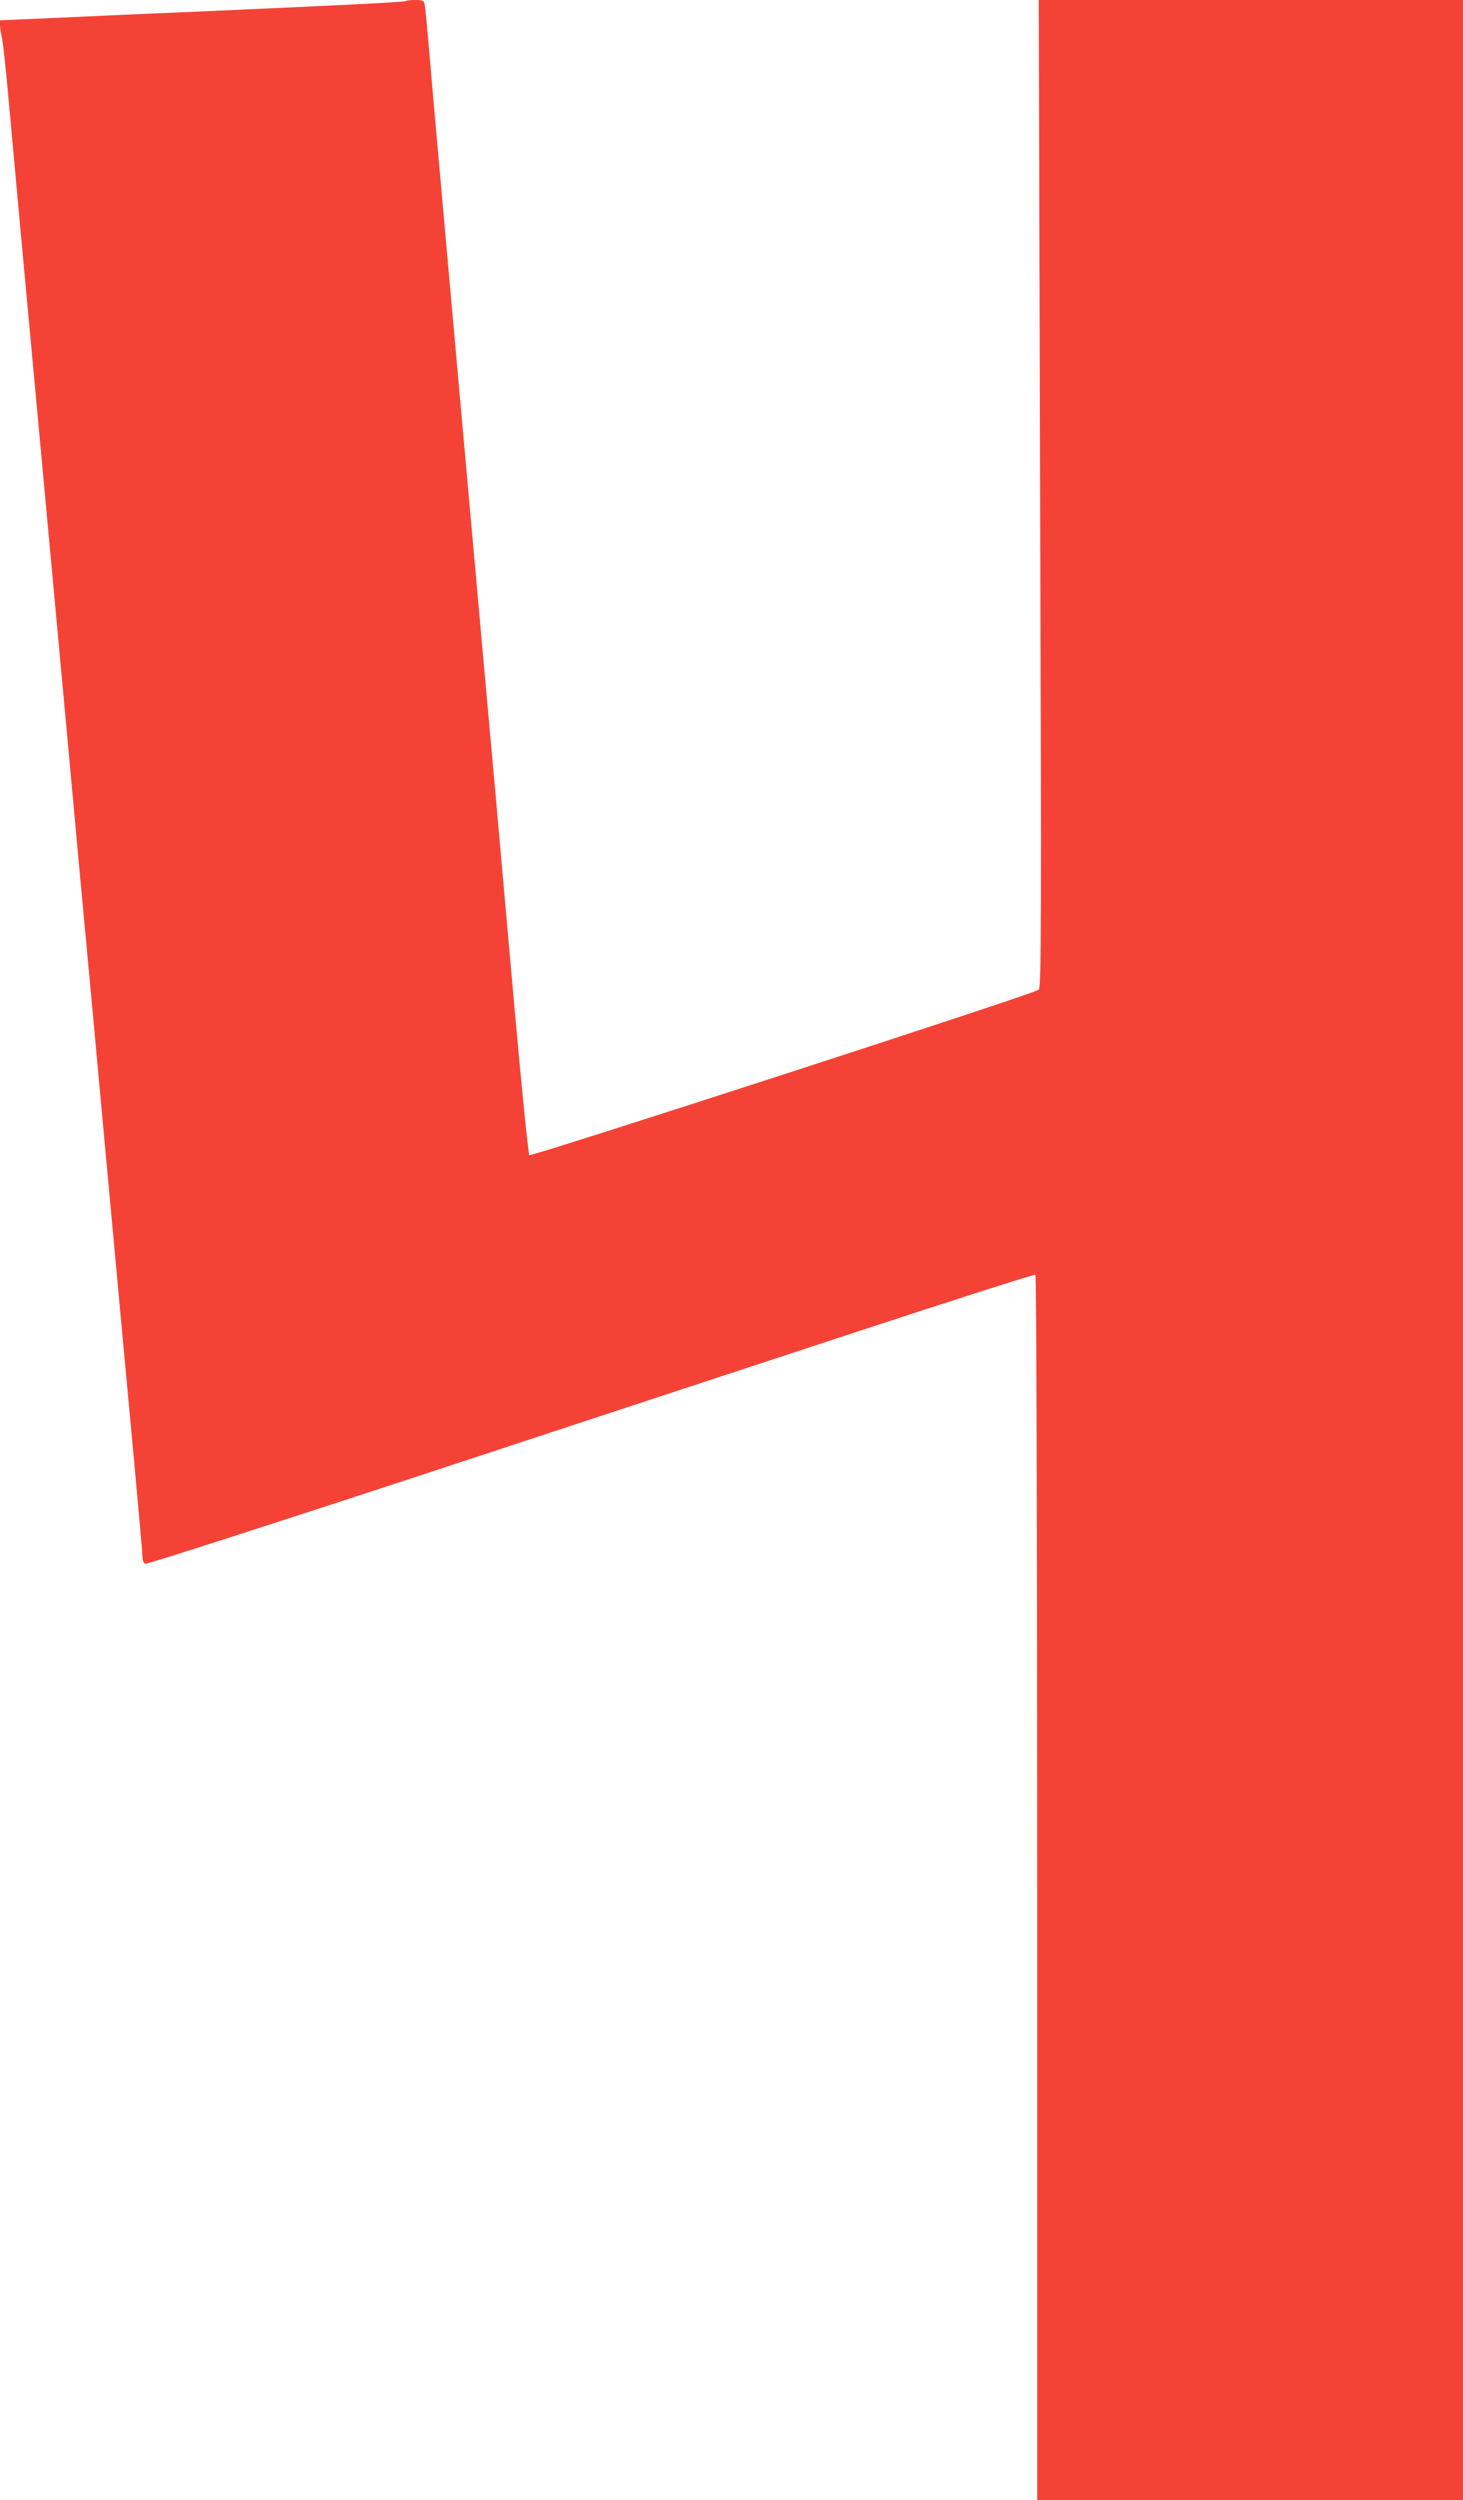
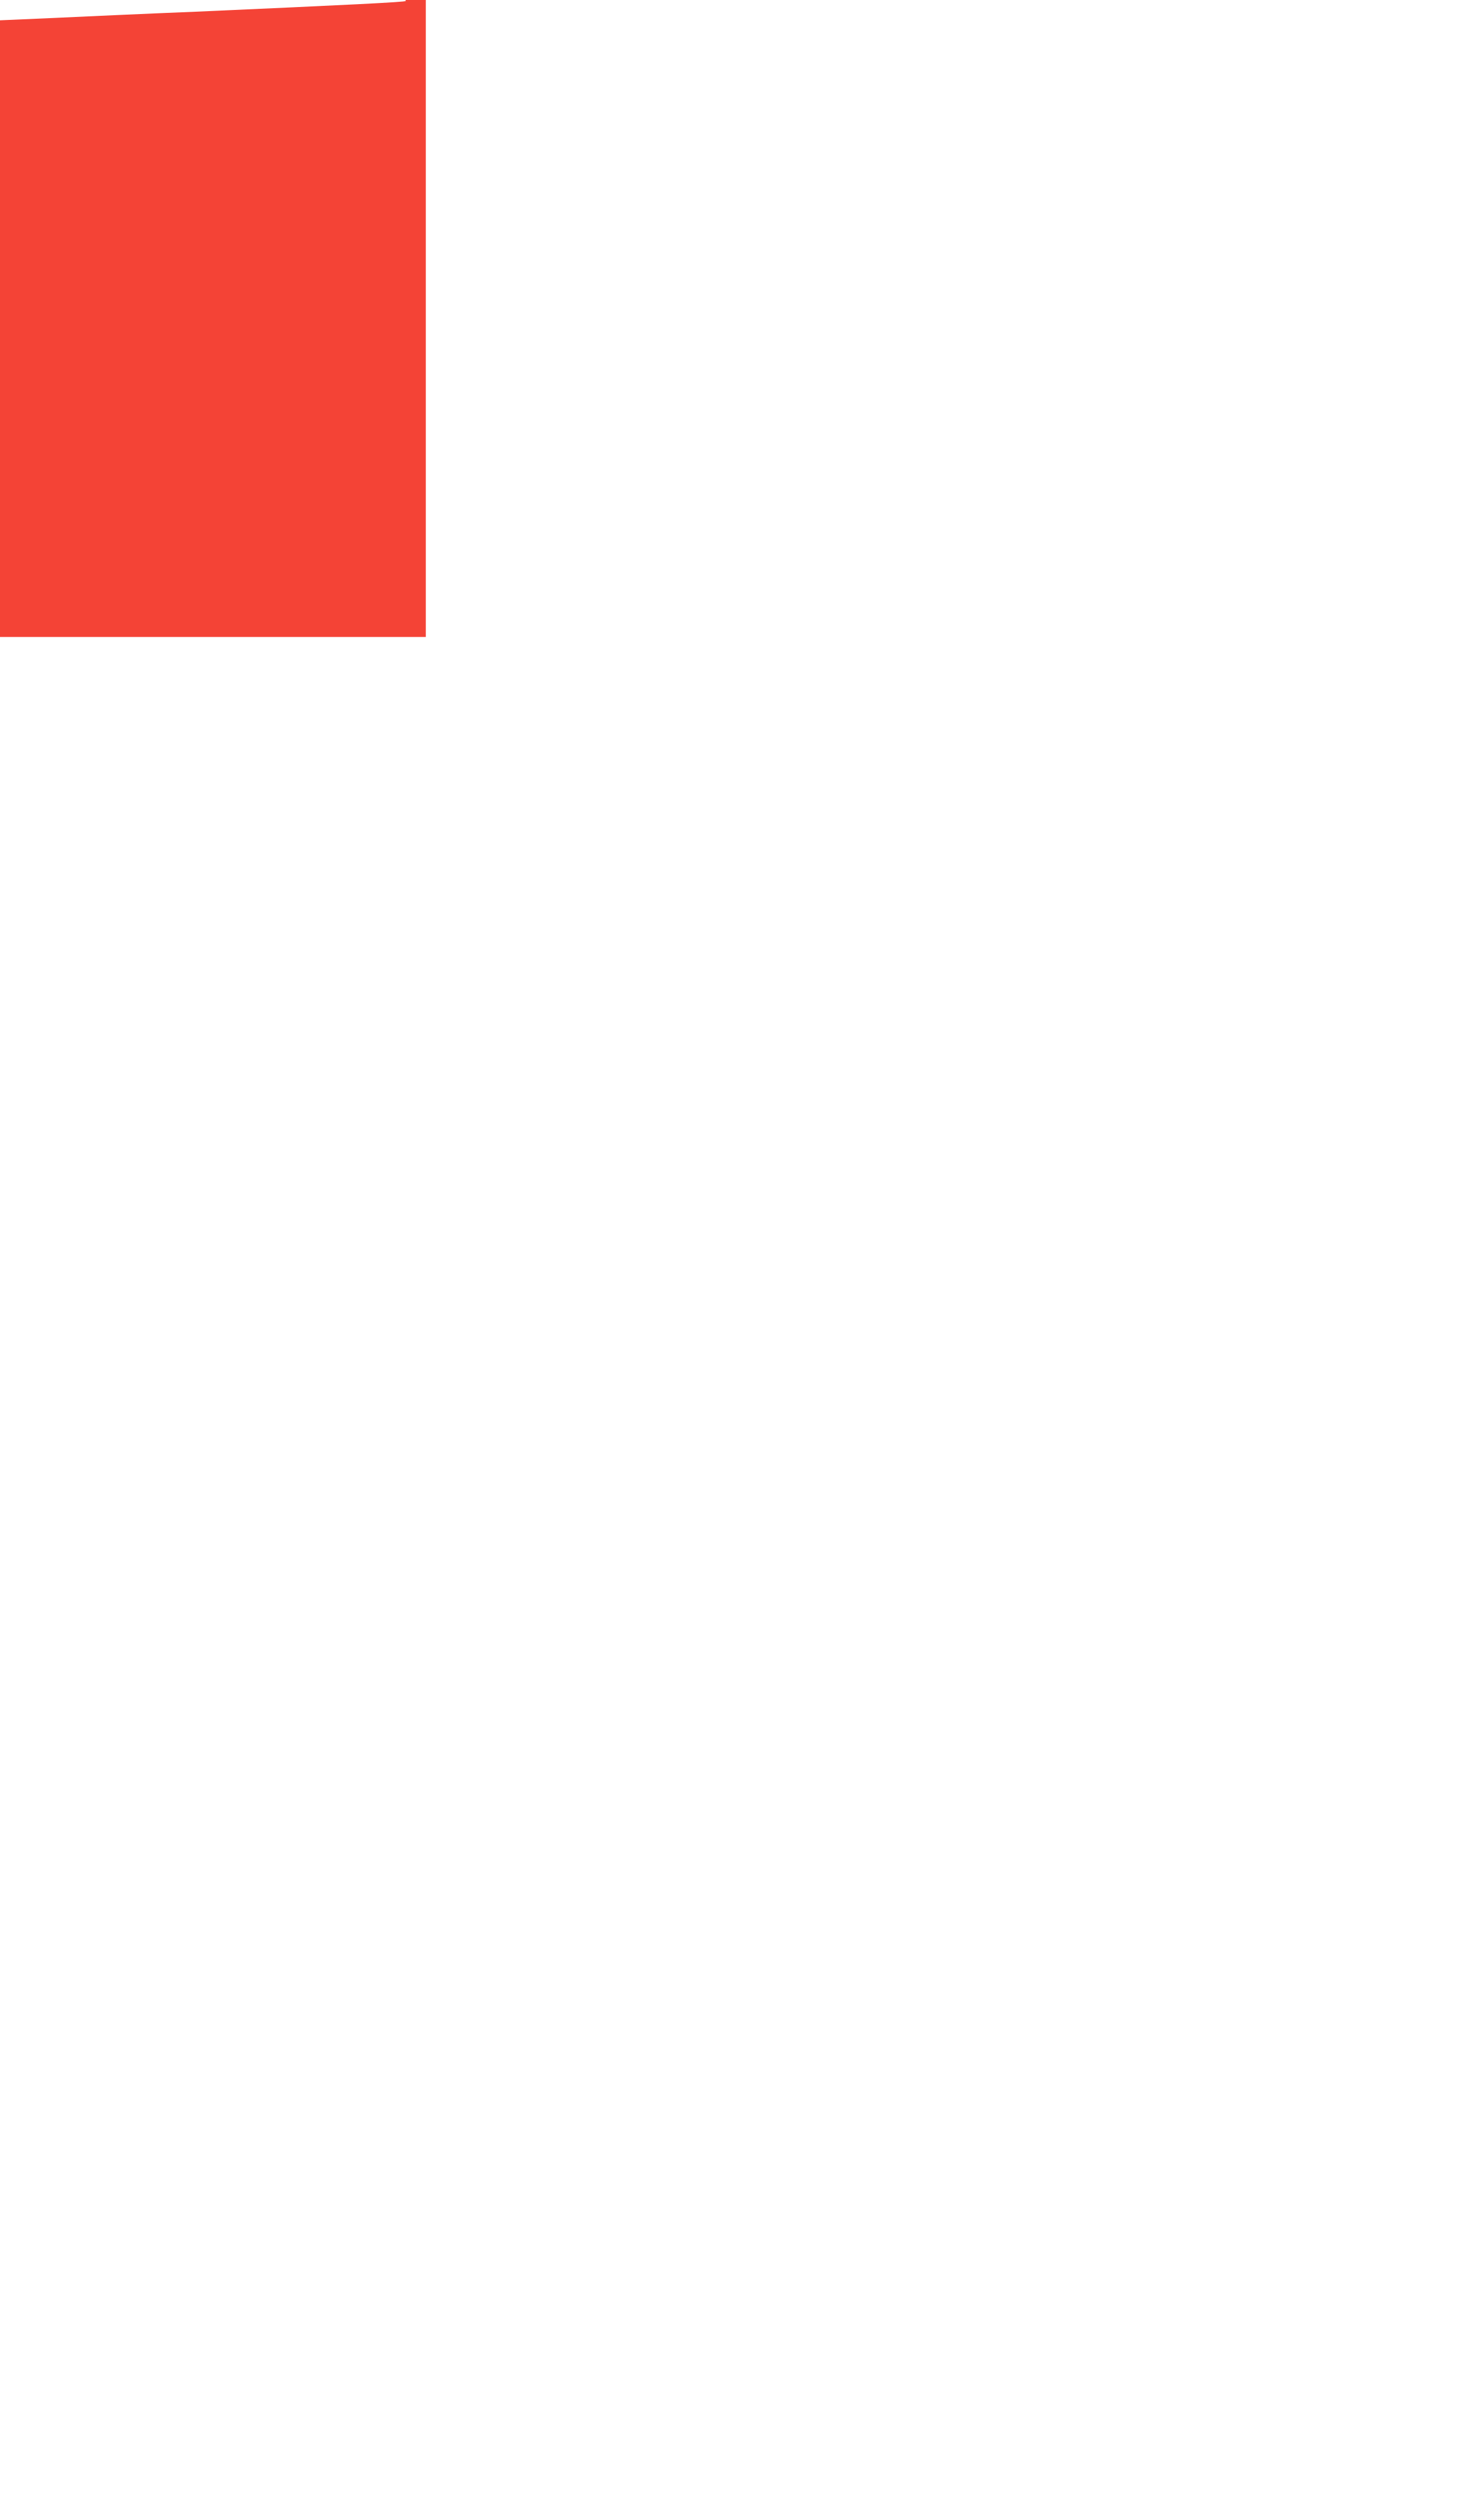
<svg xmlns="http://www.w3.org/2000/svg" version="1.0" width="749pt" height="1280pt" viewBox="0 0 749 1280" preserveAspectRatio="xMidYMid meet">
  <g transform="translate(0,1280) scale(0.1,-0.1)" fill="#f44336" stroke="none">
-     <path d="M2078 12795 c-5 -6 -295 -20 -1078 -55 -250 -10 -578 -25 -727 -32 l-273 -12 0 -23 c0 -13 4 -43 10 -66 5 -23 21 -170 35 -327 21 -234 89 -979 135 -1470 23 -250 113 -1221 150 -1625 22 -242 45 -487 50 -545 5 -58 32 -350 60 -650 28 -300 55 -592 60 -650 5 -58 37 -400 70 -760 66 -714 62 -674 120 -1298 22 -239 40 -445 40 -458 0 -14 6 -27 14 -30 8 -3 626 196 1373 441 747 246 1767 582 2267 746 499 164 912 296 917 293 5 -3 9 -1299 9 -3140 l0 -3134 1090 0 1090 0 0 6400 0 6400 -1086 0 -1086 0 7 -2528 c7 -2213 6 -2529 -7 -2539 -24 -21 -2599 -856 -2608 -847 -5 5 -39 340 -75 744 -36 404 -79 886 -95 1070 -29 316 -66 735 -195 2173 -30 336 -68 761 -84 942 -16 182 -42 467 -56 635 -14 168 -28 315 -31 328 -4 19 -11 22 -48 22 -23 0 -45 -2 -48 -5z" />
+     <path d="M2078 12795 c-5 -6 -295 -20 -1078 -55 -250 -10 -578 -25 -727 -32 l-273 -12 0 -23 l0 -3134 1090 0 1090 0 0 6400 0 6400 -1086 0 -1086 0 7 -2528 c7 -2213 6 -2529 -7 -2539 -24 -21 -2599 -856 -2608 -847 -5 5 -39 340 -75 744 -36 404 -79 886 -95 1070 -29 316 -66 735 -195 2173 -30 336 -68 761 -84 942 -16 182 -42 467 -56 635 -14 168 -28 315 -31 328 -4 19 -11 22 -48 22 -23 0 -45 -2 -48 -5z" />
  </g>
</svg>